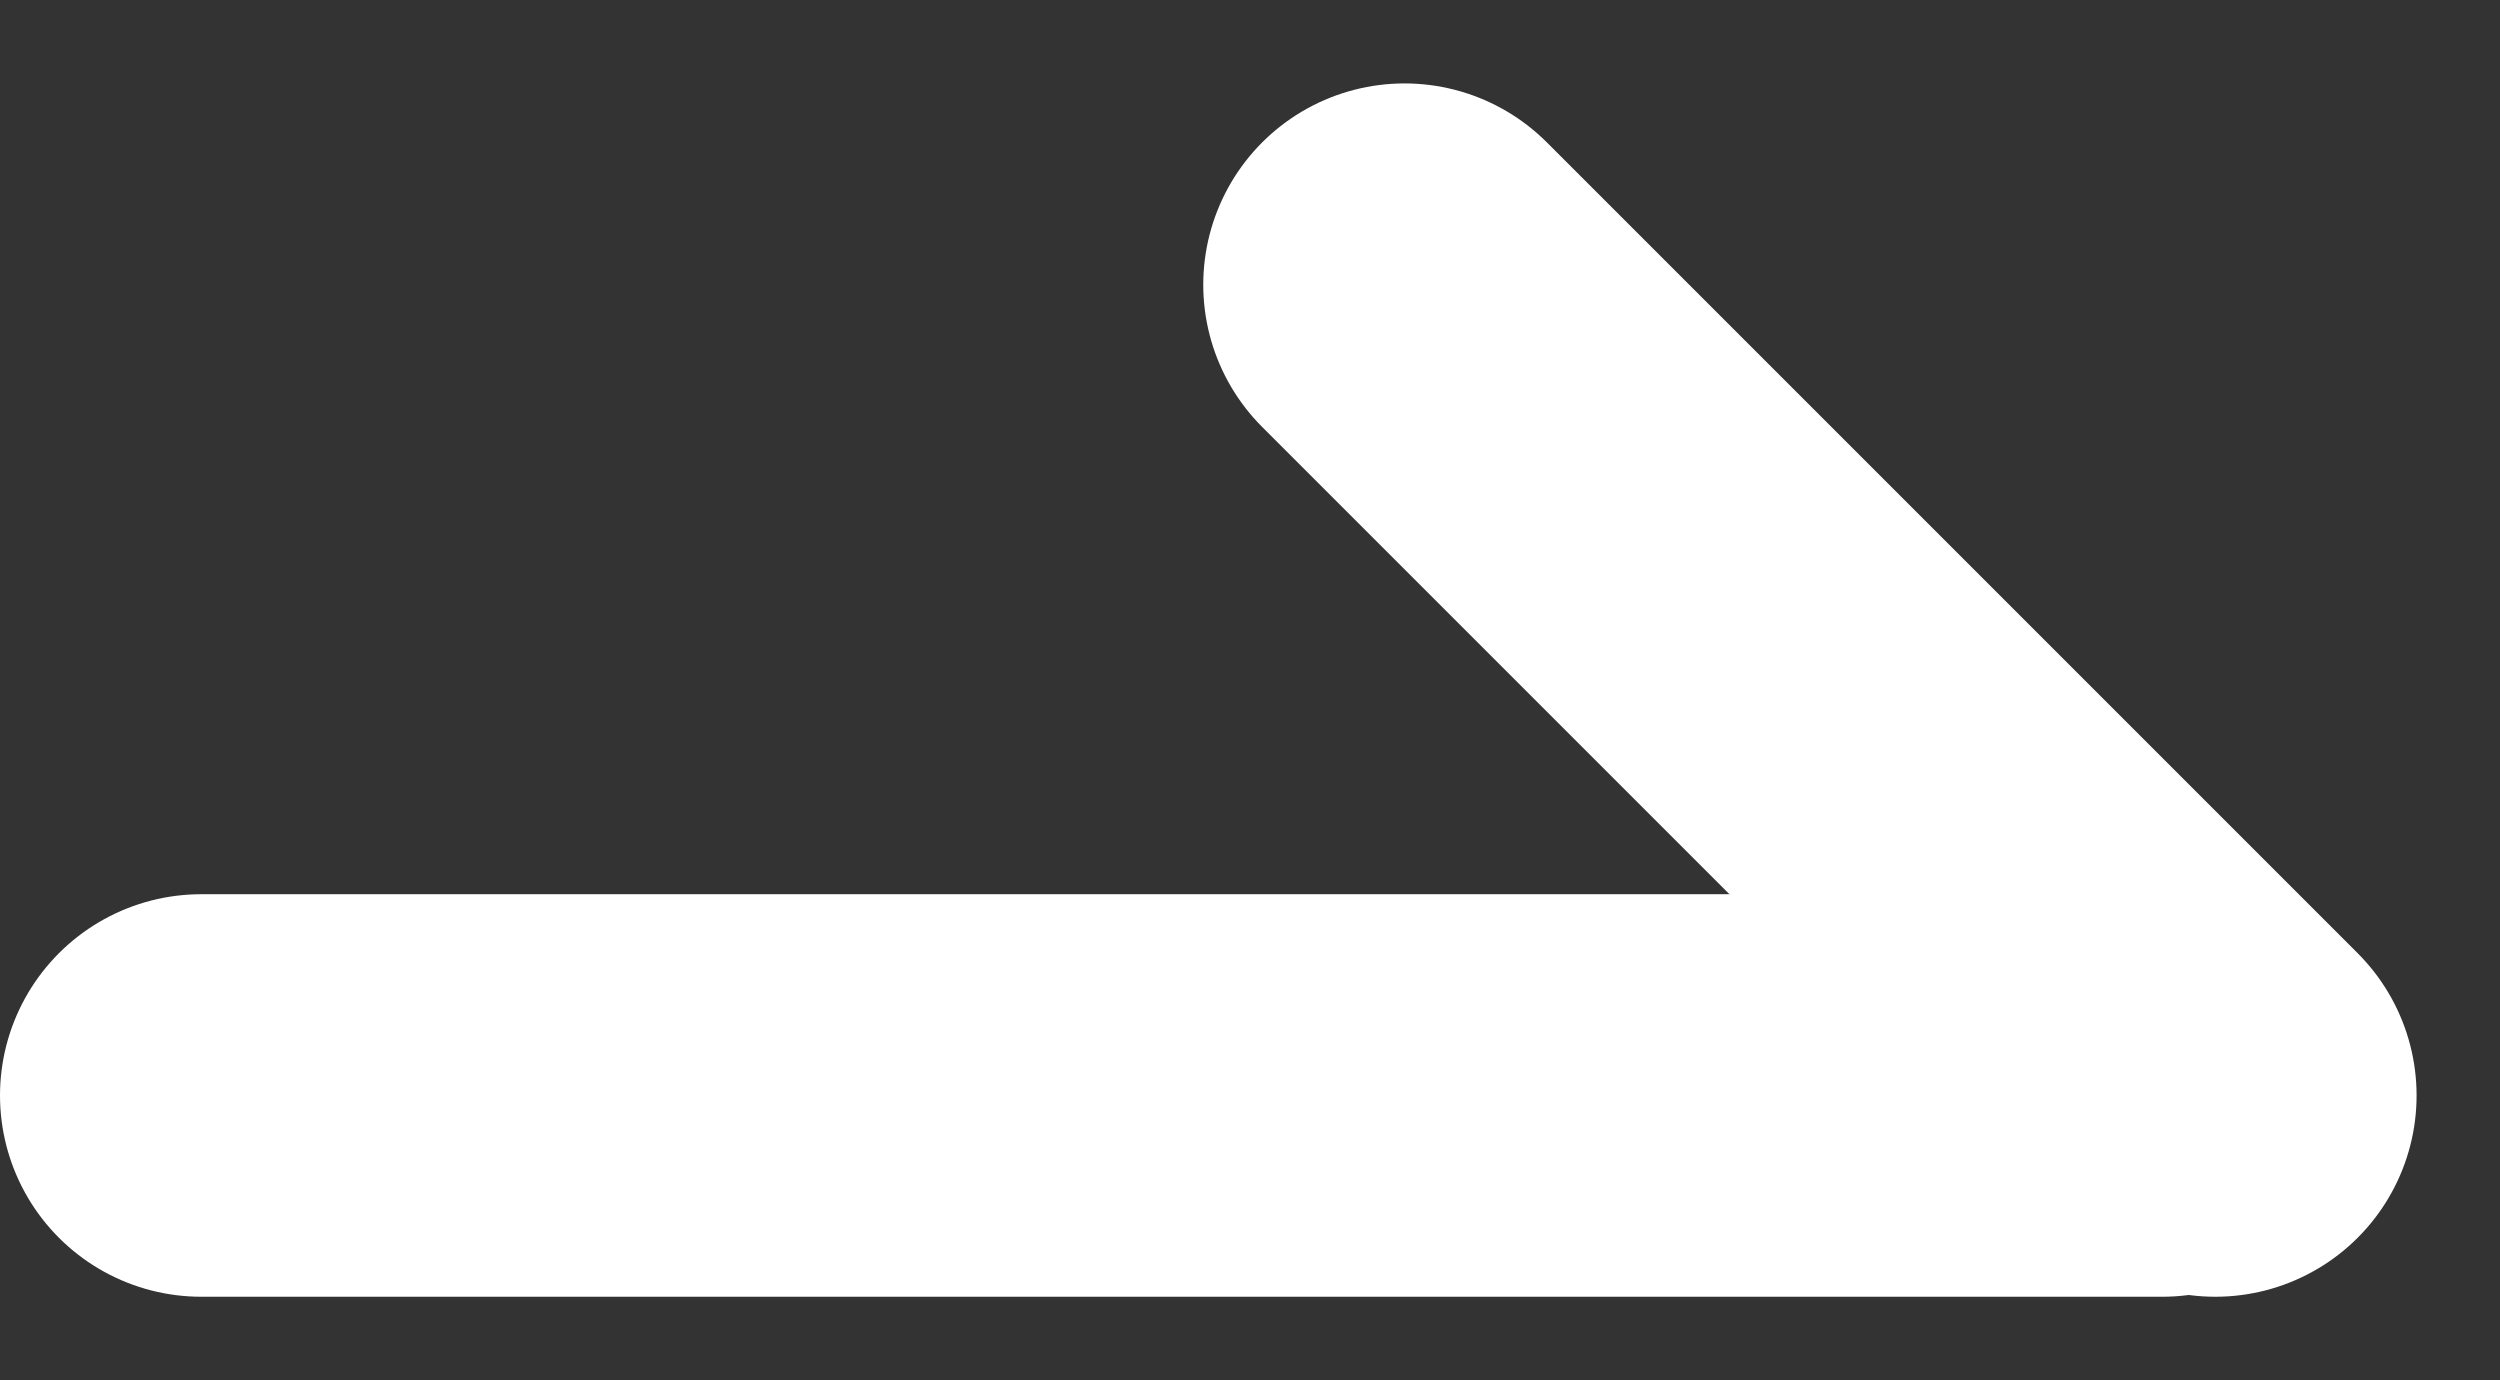
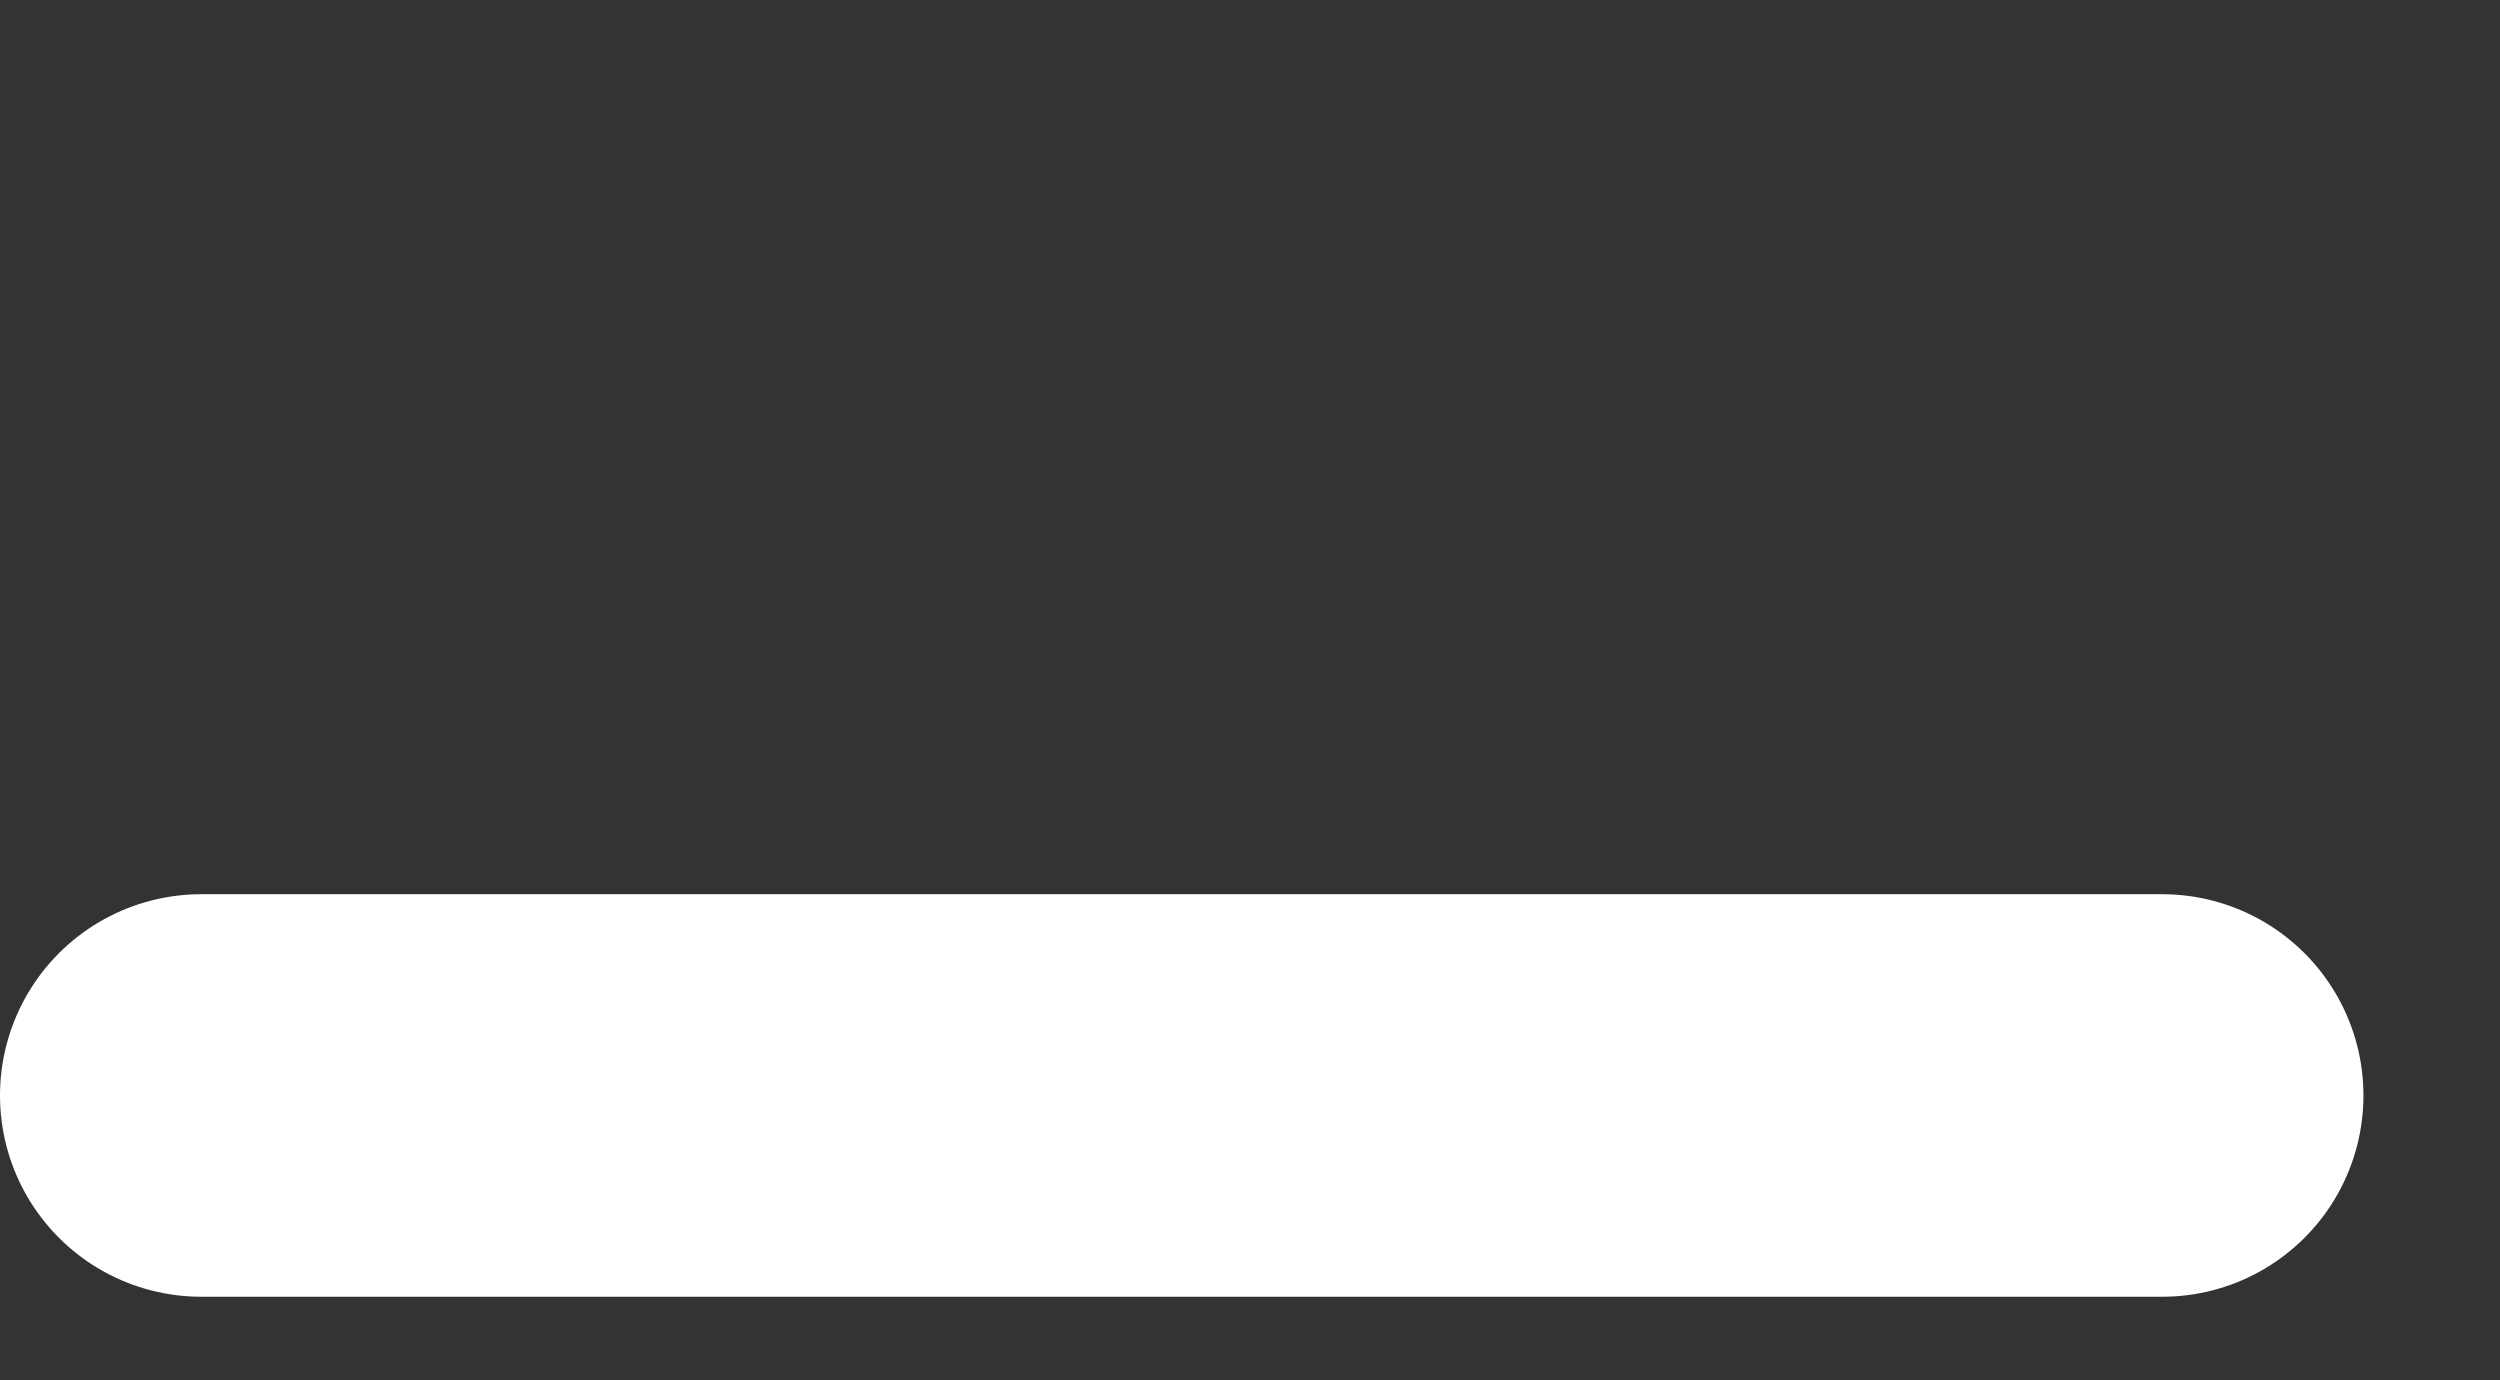
<svg xmlns="http://www.w3.org/2000/svg" width="24.843" height="13.714" viewBox="0 0 24.843 13.714">
  <rect x="0" y="0" width="24.843" height="13.714" fill="#333333" stroke="none" />
  <g id="Group_1614" data-name="Group 1614" transform="translate(-153.514 -856.114)">
-     <path id="Path_1824" data-name="Path 1824" d="M1669.293,755l8.057,8.057" transform="translate(-1501.822 103.943)" fill="none" stroke="#fff" stroke-linecap="round" stroke-linejoin="round" stroke-width="4" />
    <line id="Line_16" data-name="Line 16" x1="19.486" transform="translate(155.514 867)" fill="none" stroke="#fff" stroke-linecap="round" stroke-width="4" />
  </g>
</svg>